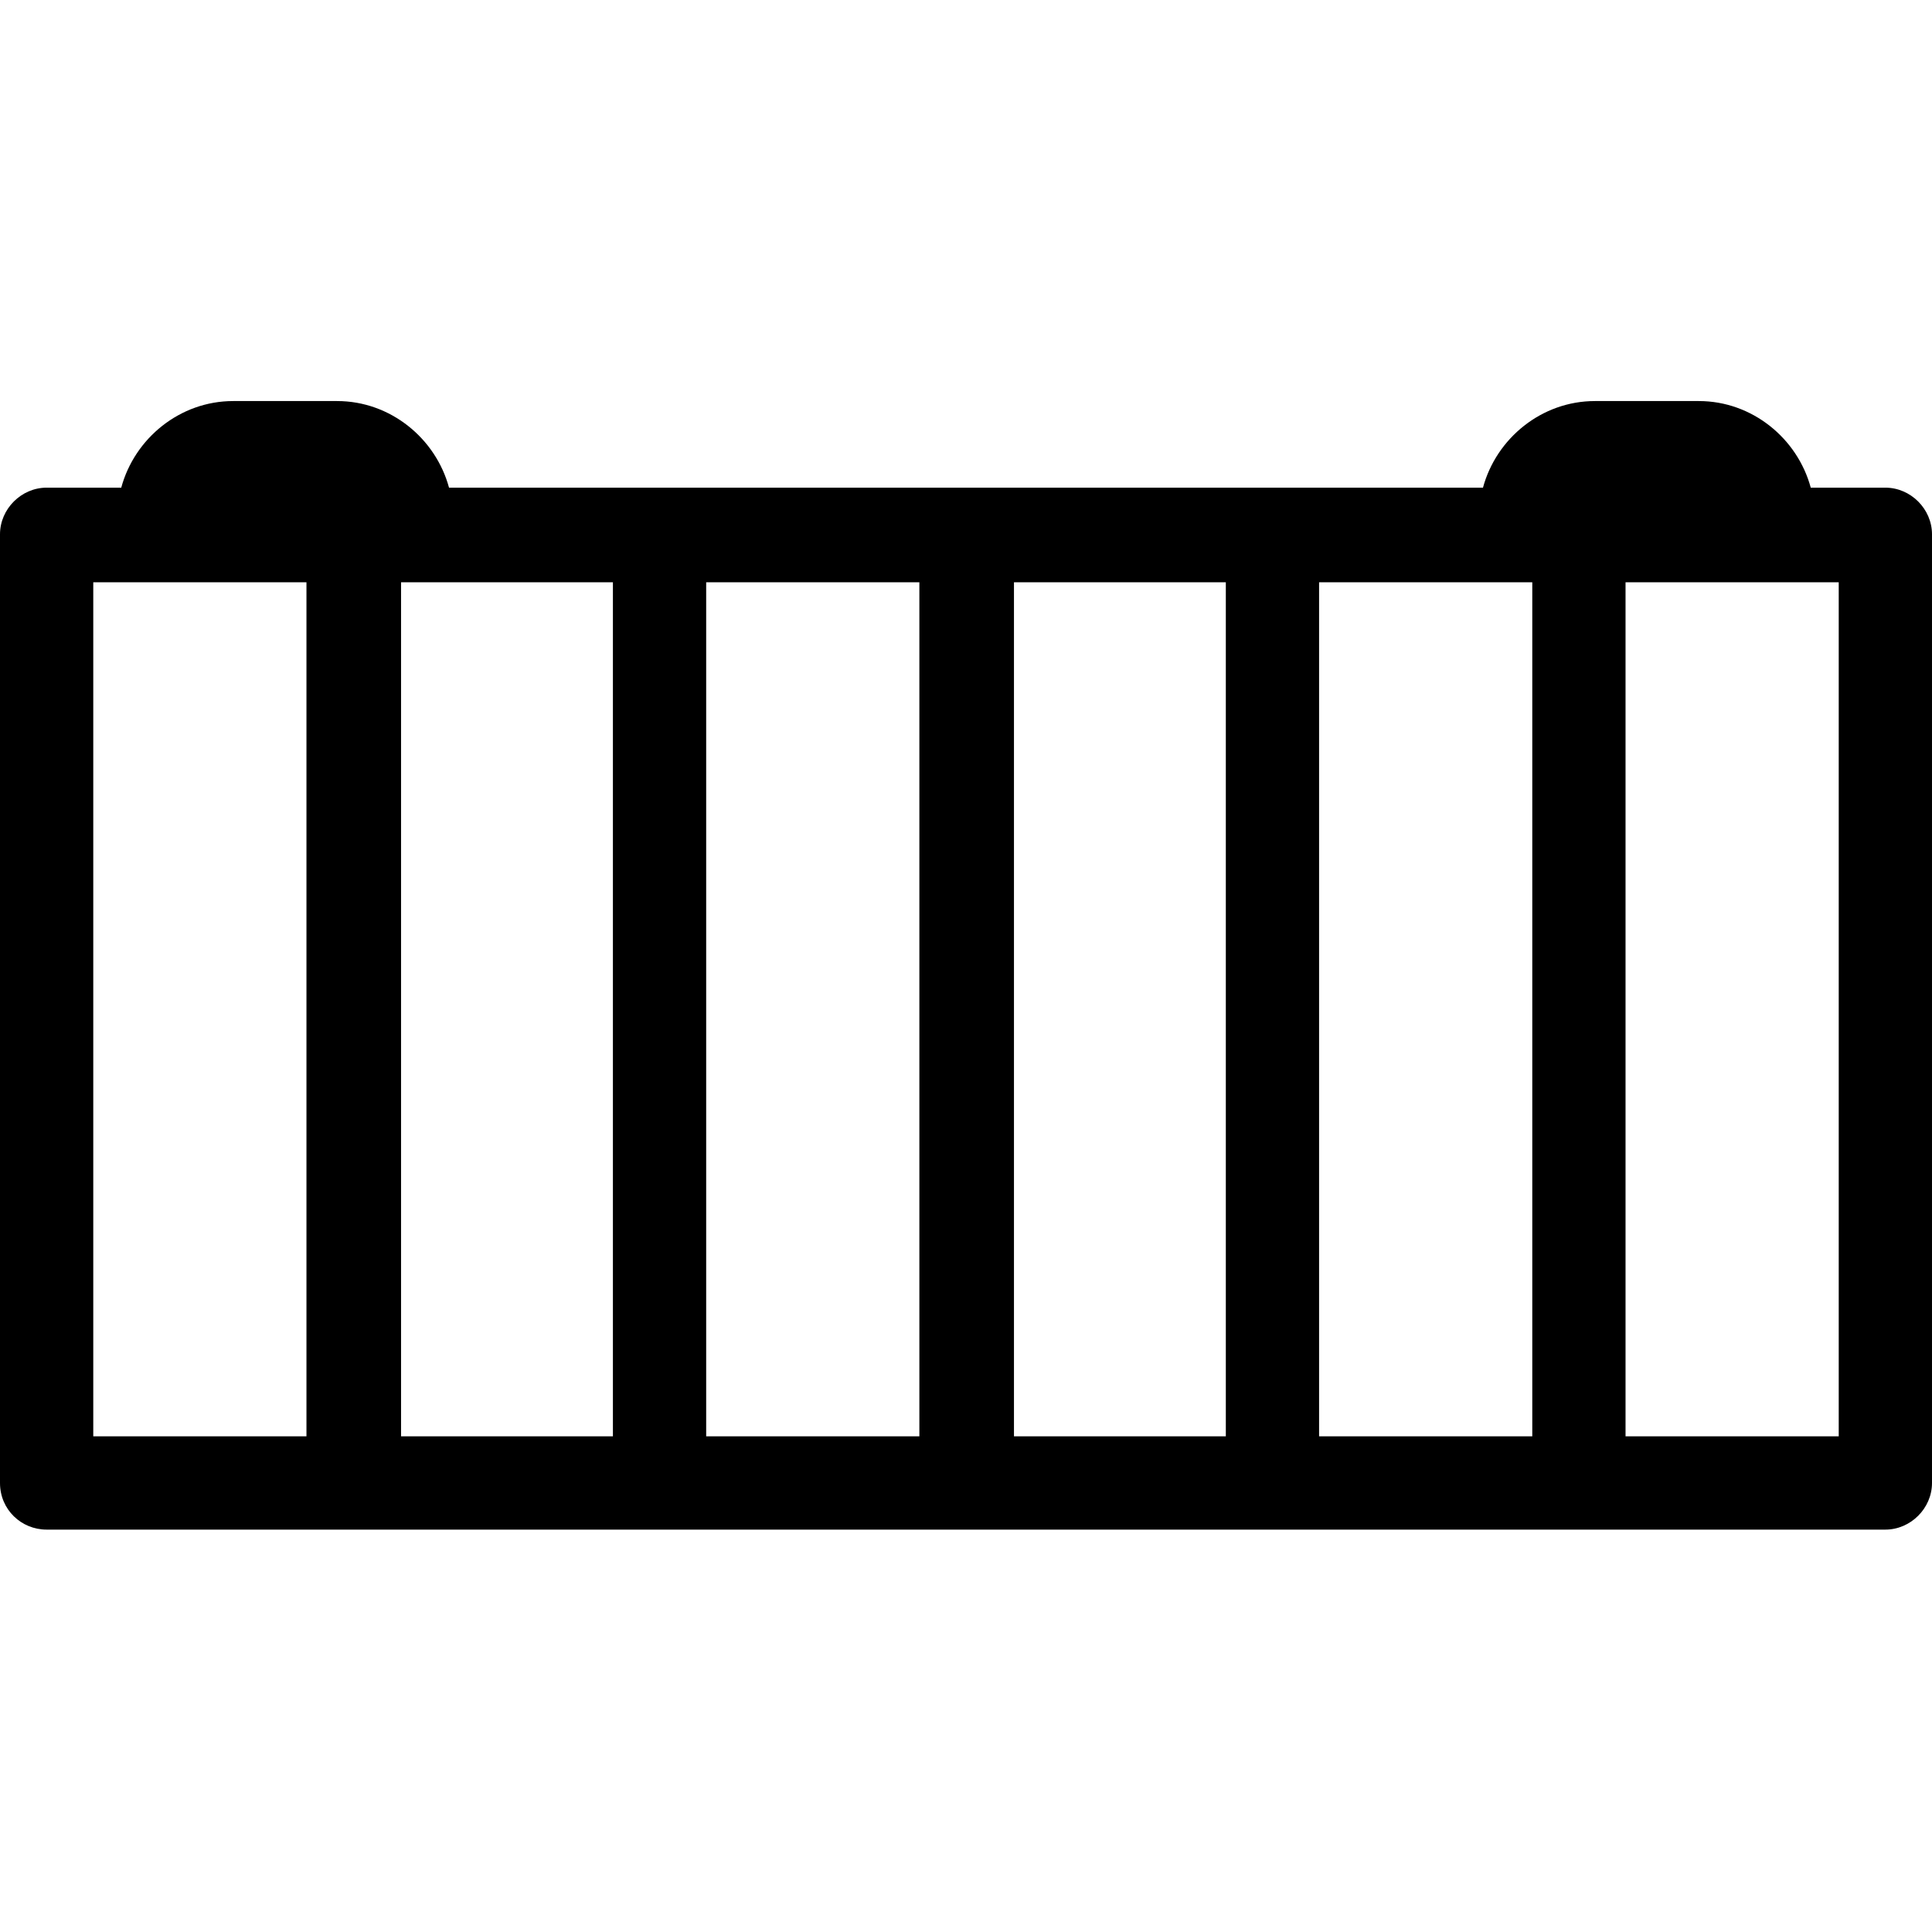
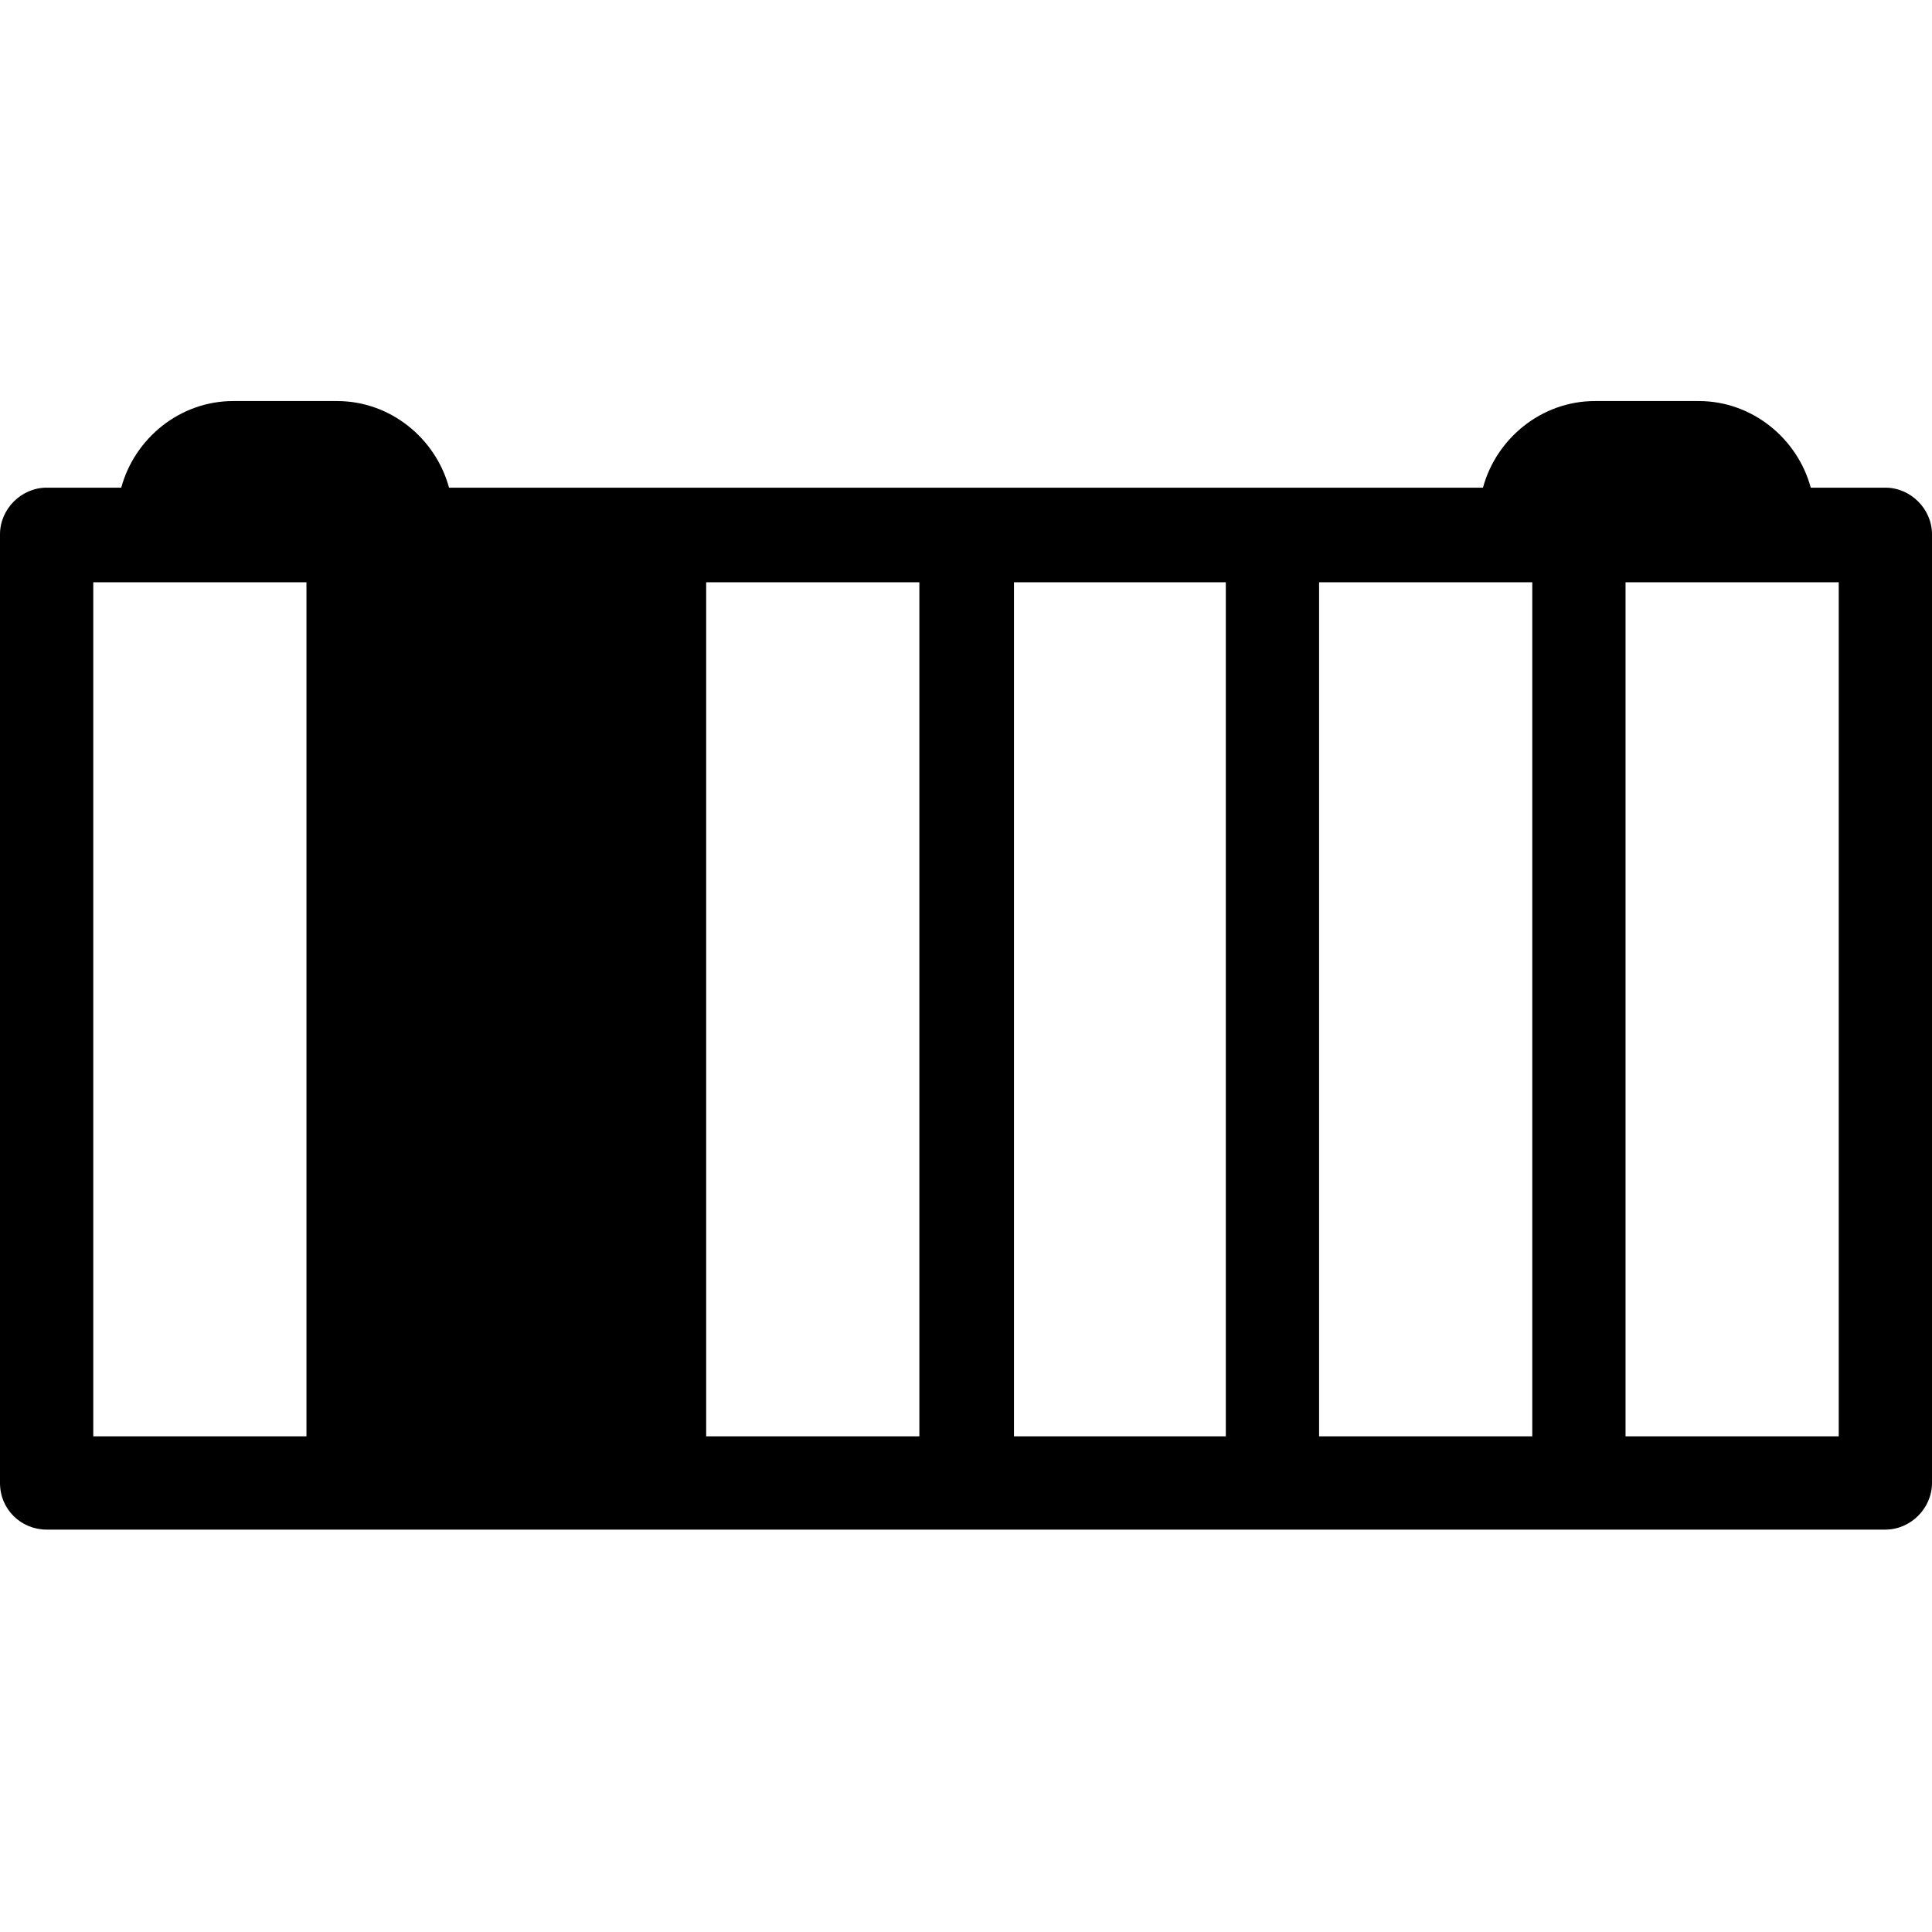
<svg xmlns="http://www.w3.org/2000/svg" version="1.1" viewBox="0 0 145 145">
  <g>
    <g id="Layer_1">
      <g id="Layer_1-2" data-name="Layer_1">
-         <path d="M141.5,36.6h-5.6c-1-3.7-4.4-6.5-8.4-6.5h-7.8c-4,0-7.4,2.8-8.4,6.5H33.7c-1-3.7-4.4-6.5-8.4-6.5h-7.8c-4,0-7.4,2.8-8.4,6.5H3.5c-1.9,0-3.5,1.6-3.5,3.5v71.2h0c0,2,1.6,3.5,3.5,3.5h138c1.9,0,3.5-1.6,3.5-3.5h0V40.1c0-1.9-1.6-3.5-3.5-3.5ZM23,107.8H7V43.7h16v64.2h0ZM46,107.8h-15.9V43.7h15.9v64.2h0ZM69,107.8h-16V43.7h16v64.2h0ZM92,107.8h-15.9V43.7h15.9v64.2h0ZM115,107.8h-16V43.7h16v64.2h0ZM138,107.8h-16V43.7h16v64.2h0Z" />
+         <path d="M141.5,36.6h-5.6c-1-3.7-4.4-6.5-8.4-6.5h-7.8c-4,0-7.4,2.8-8.4,6.5H33.7c-1-3.7-4.4-6.5-8.4-6.5h-7.8c-4,0-7.4,2.8-8.4,6.5H3.5c-1.9,0-3.5,1.6-3.5,3.5v71.2h0c0,2,1.6,3.5,3.5,3.5h138c1.9,0,3.5-1.6,3.5-3.5h0V40.1c0-1.9-1.6-3.5-3.5-3.5ZM23,107.8H7V43.7h16v64.2h0ZM46,107.8h-15.9h15.9v64.2h0ZM69,107.8h-16V43.7h16v64.2h0ZM92,107.8h-15.9V43.7h15.9v64.2h0ZM115,107.8h-16V43.7h16v64.2h0ZM138,107.8h-16V43.7h16v64.2h0Z" />
      </g>
    </g>
  </g>
</svg>